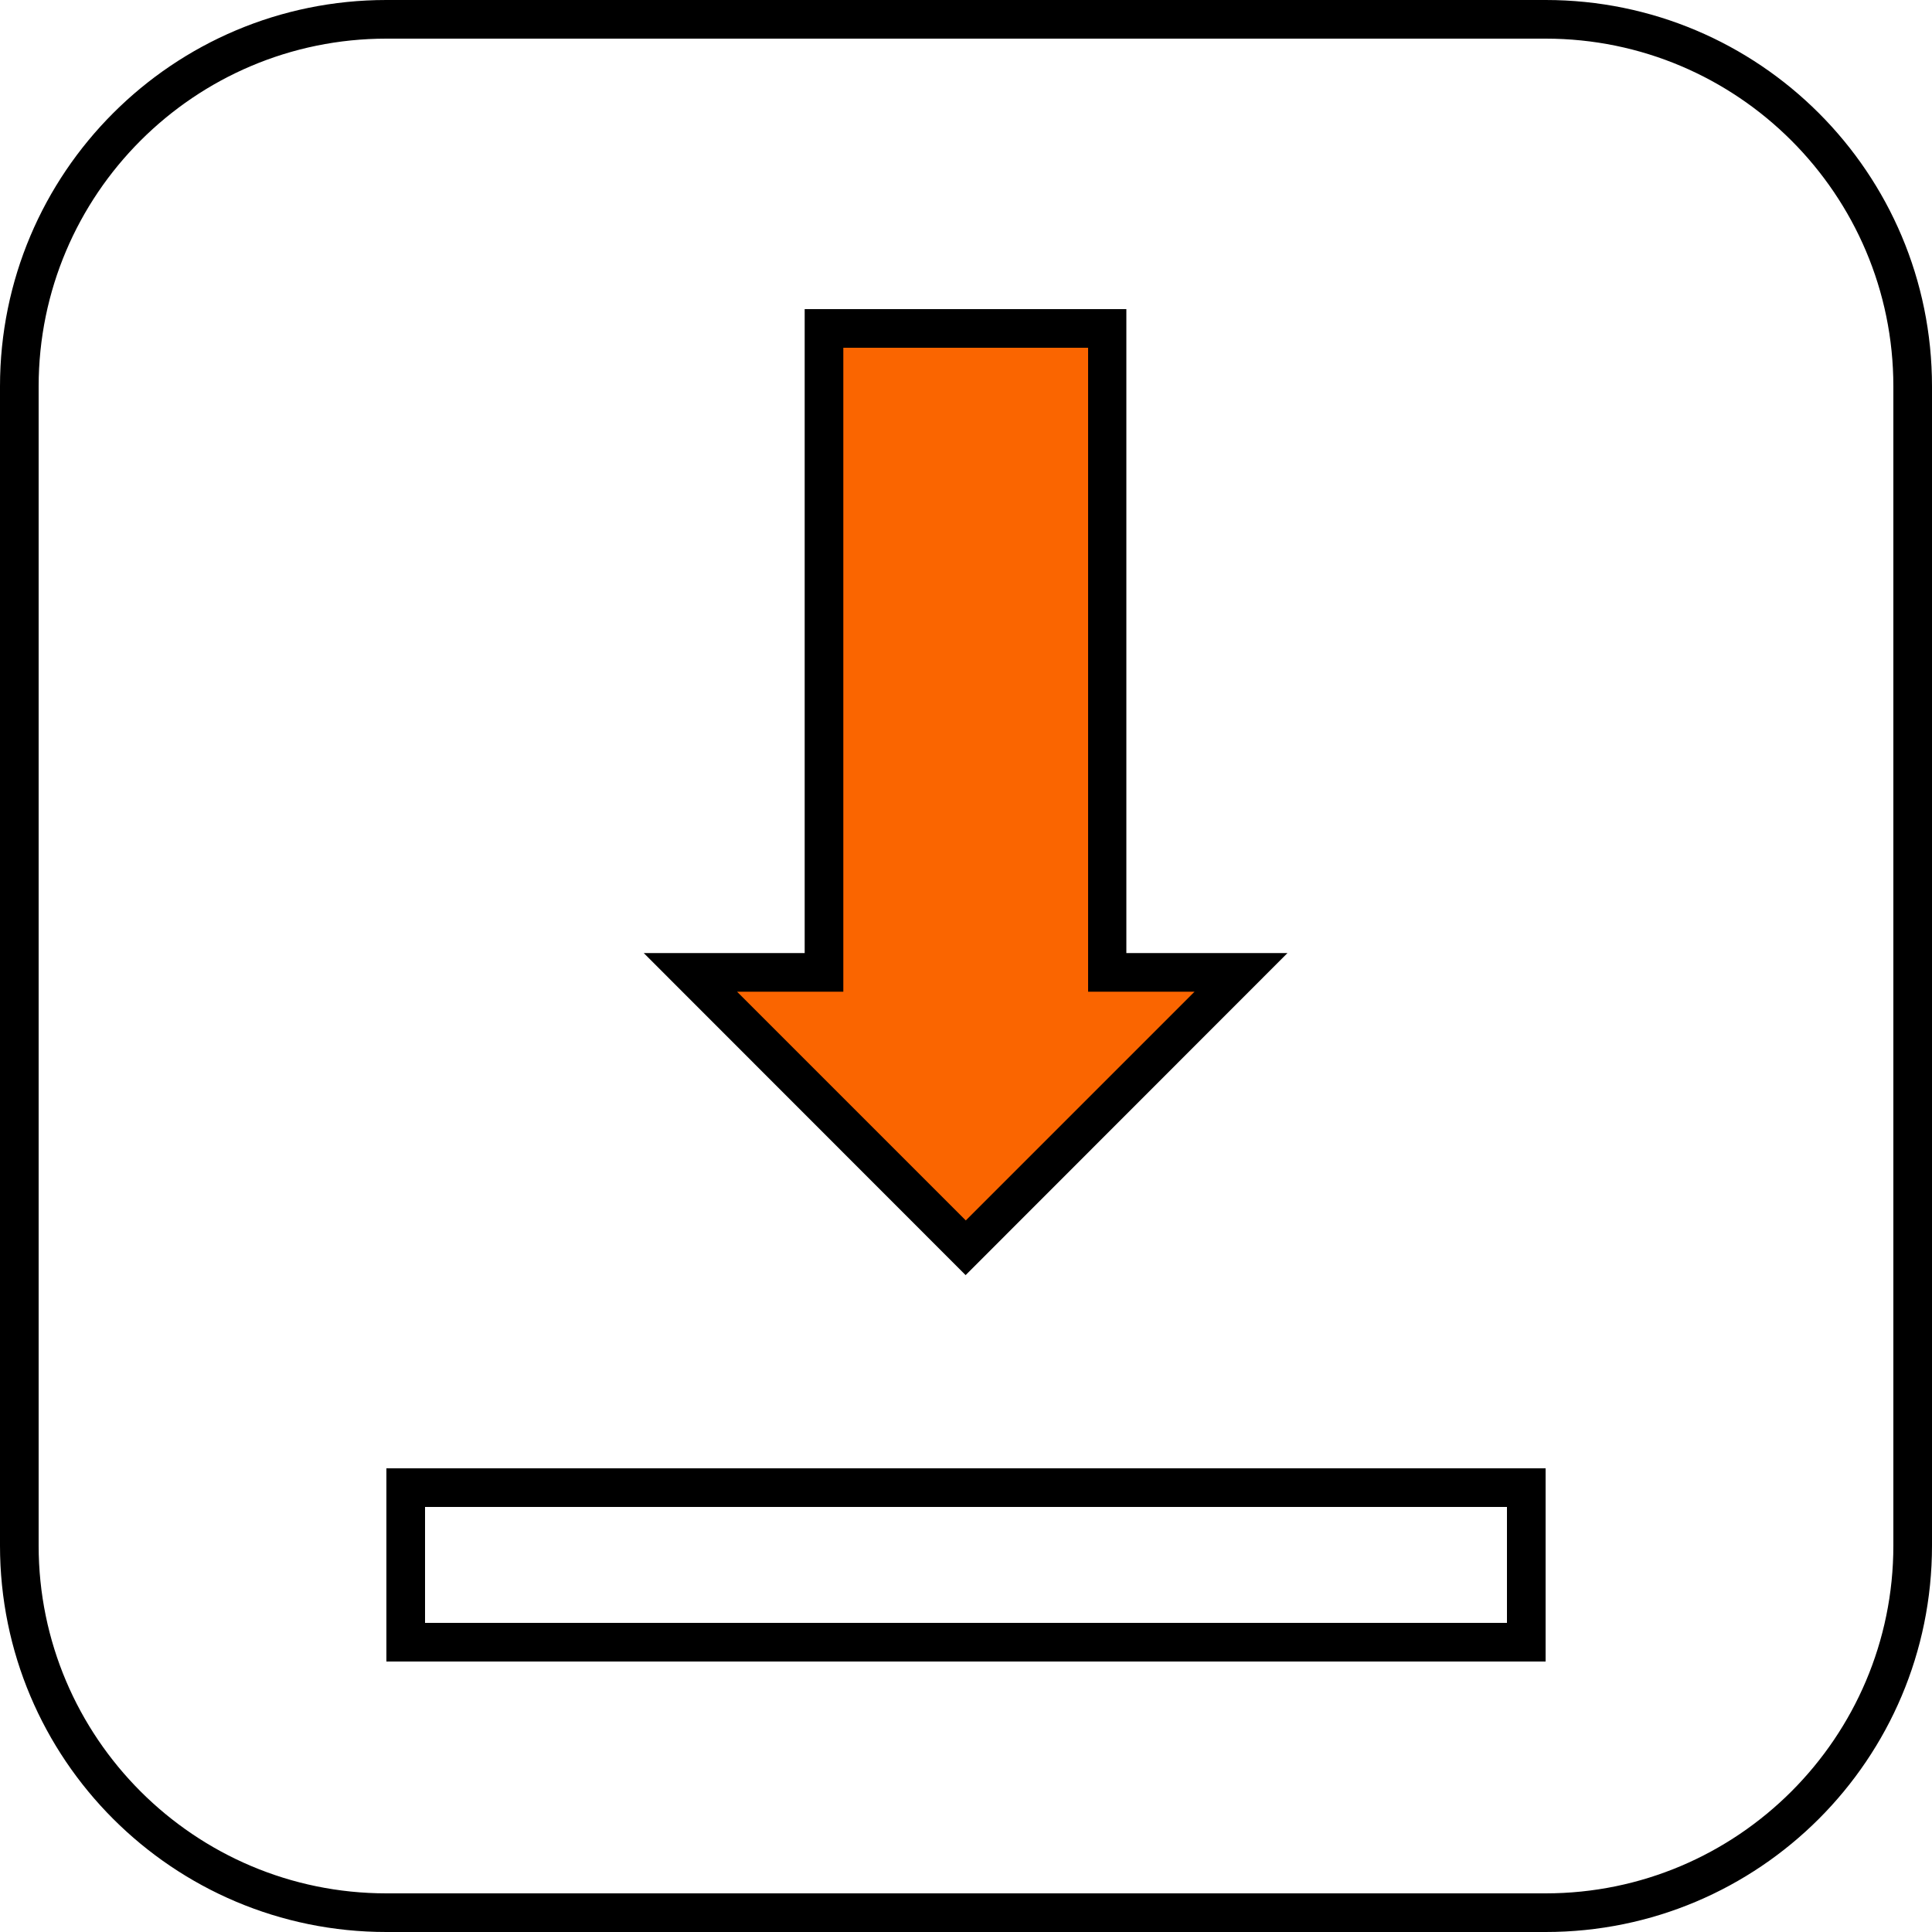
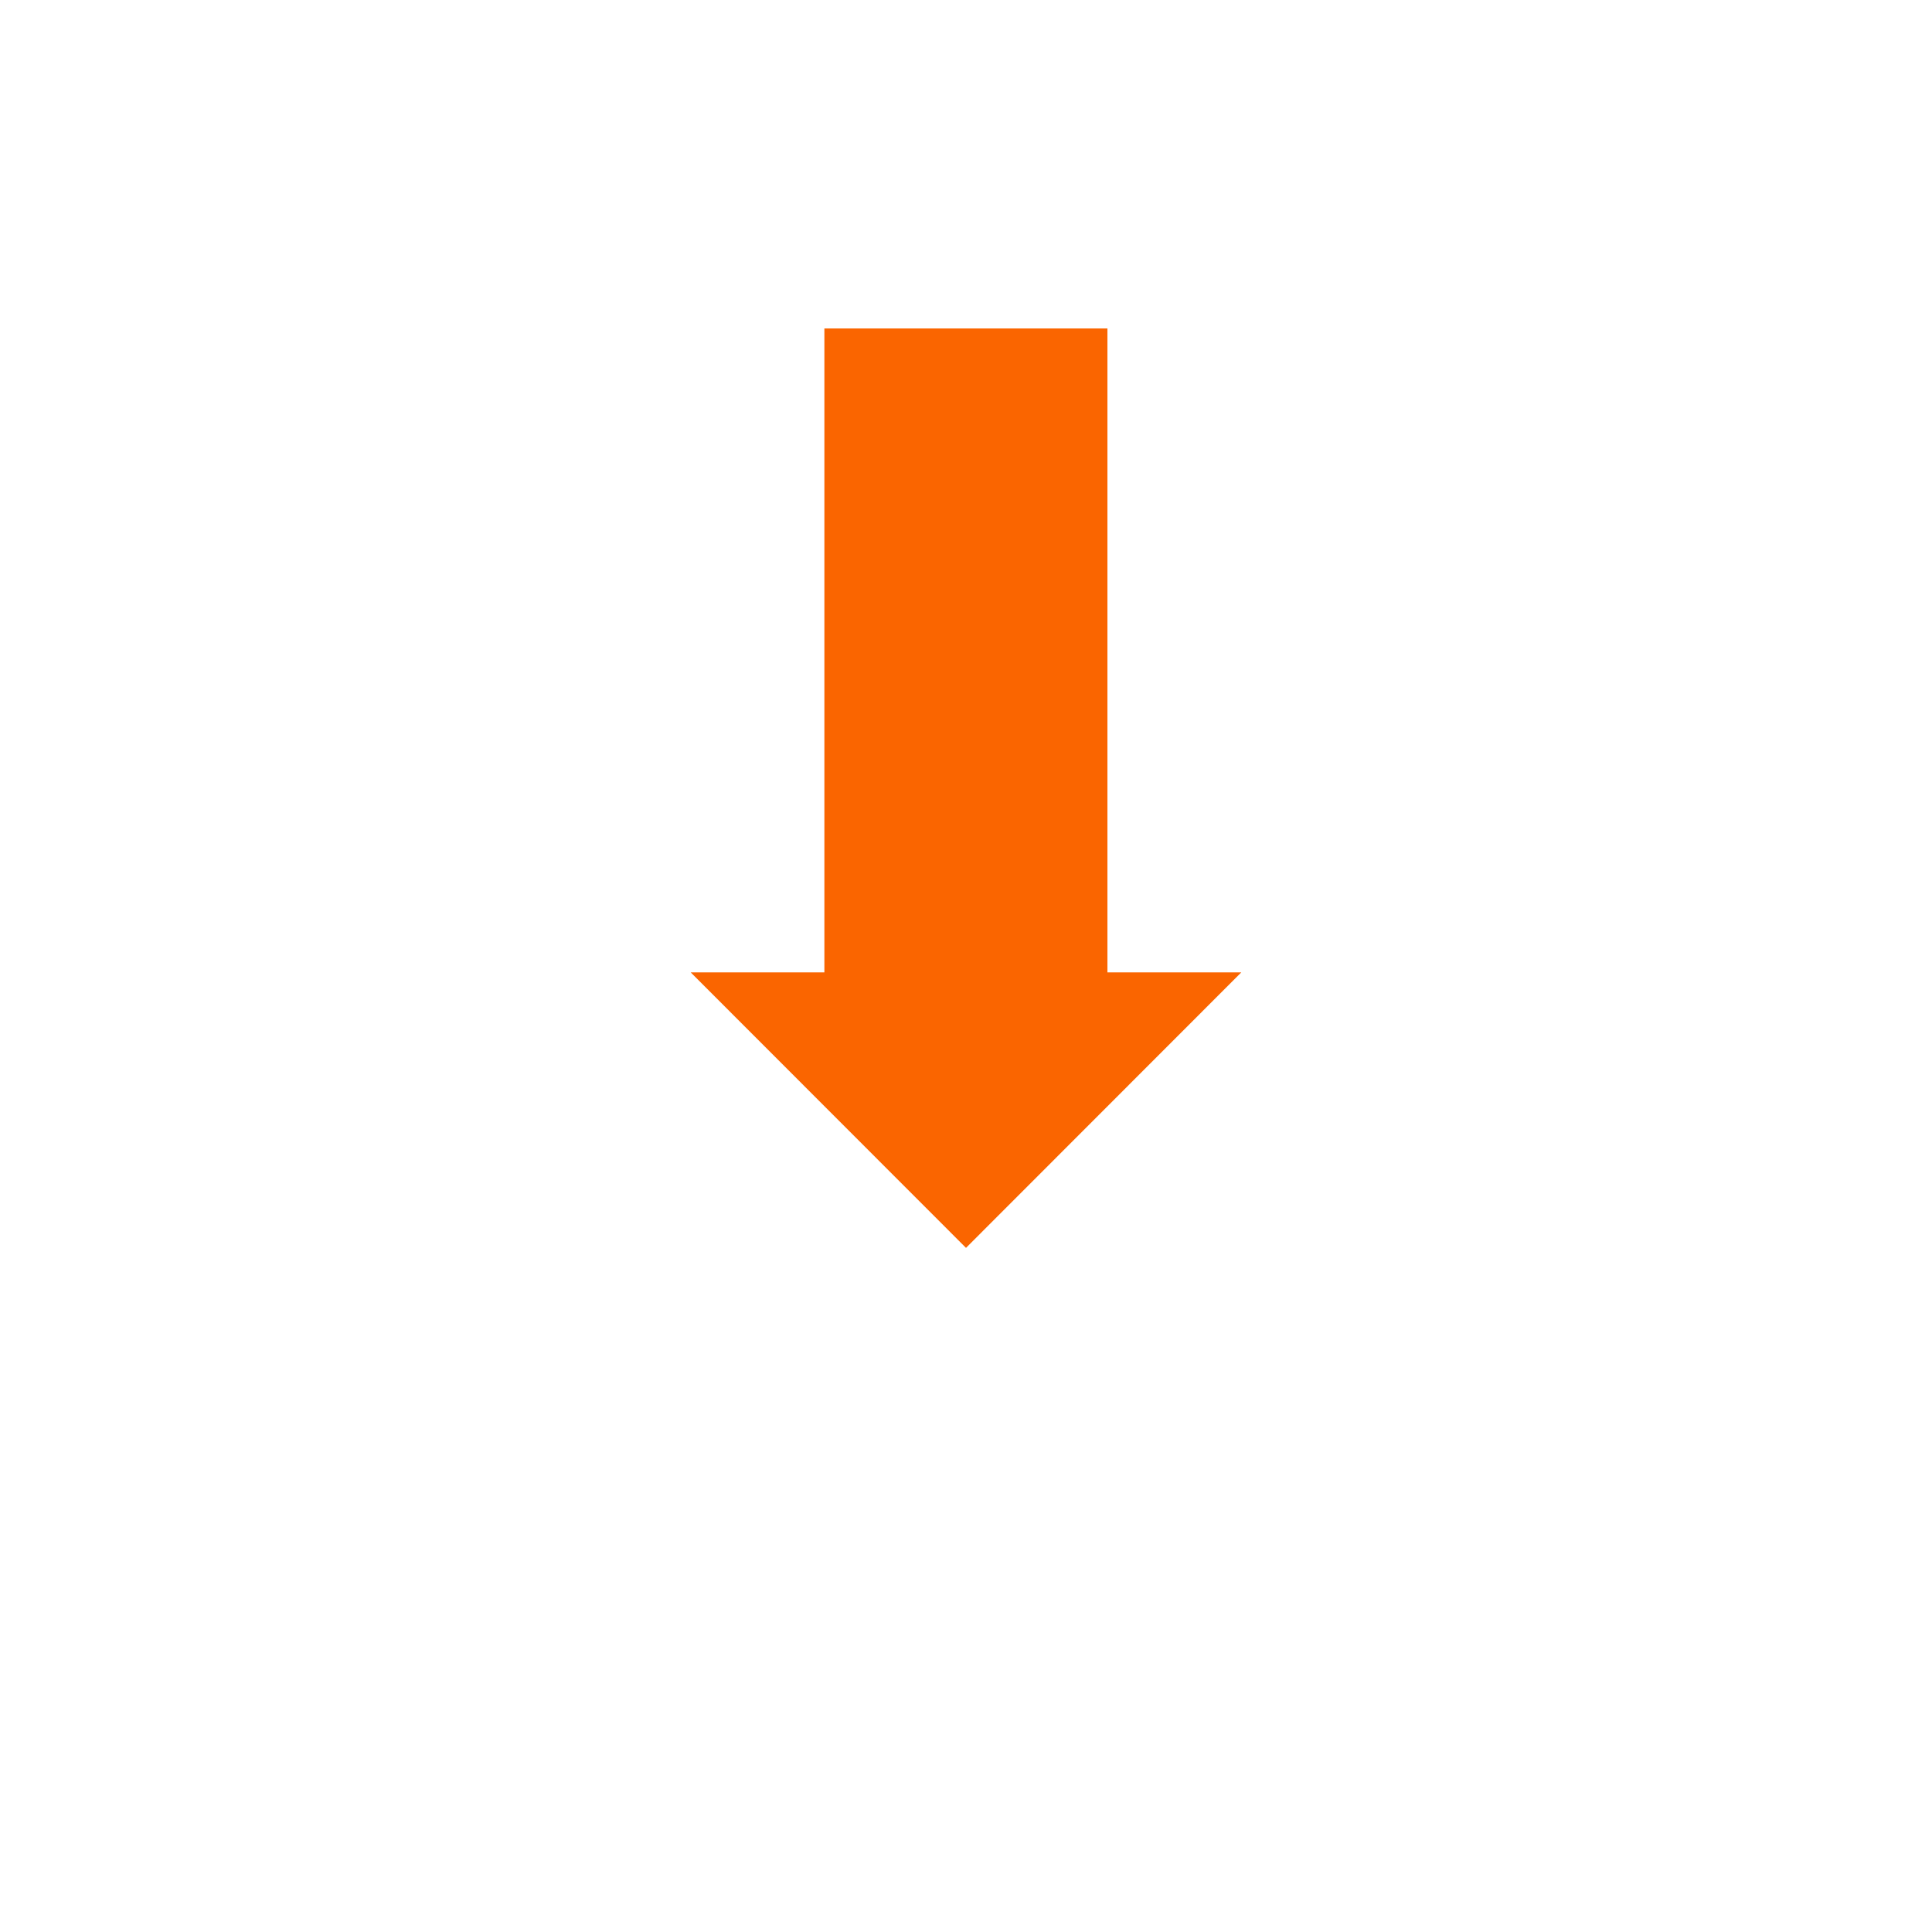
<svg xmlns="http://www.w3.org/2000/svg" id="Layer_2" viewBox="0 0 100 100">
  <defs>
    <style>.cls-1{fill:#fa6500;}</style>
  </defs>
-   <path d="m80,2c9.93,0,18,8.07,18,18v60c0,9.93-8.07,18-18,18H20c-9.93,0-18-8.07-18-18V20C2,10.07,10.07,2,20,2h60m0-2H20C8.95,0,0,8.95,0,20v60c0,11.05,8.95,20,20,20h60c11.05,0,20-8.95,20-20V20c0-11.05-8.95-20-20-20h0Z" />
  <g>
    <polygon class="cls-1" points="35.75 50.33 42.67 50.33 42.67 17 57.32 17 57.32 50.33 64.25 50.33 50 64.59 35.75 50.33" />
-     <path d="m56.32,18v33.33h5.51l-11.84,11.84-11.84-11.84h5.5V18h12.65m2-2h-16.65v33.33h-8.33l16.66,16.67,16.66-16.67h-8.34V16h0Z" />
  </g>
-   <path d="m78,78v6H22v-6h56m2-2H20v10h60v-10h0Z" />
</svg>